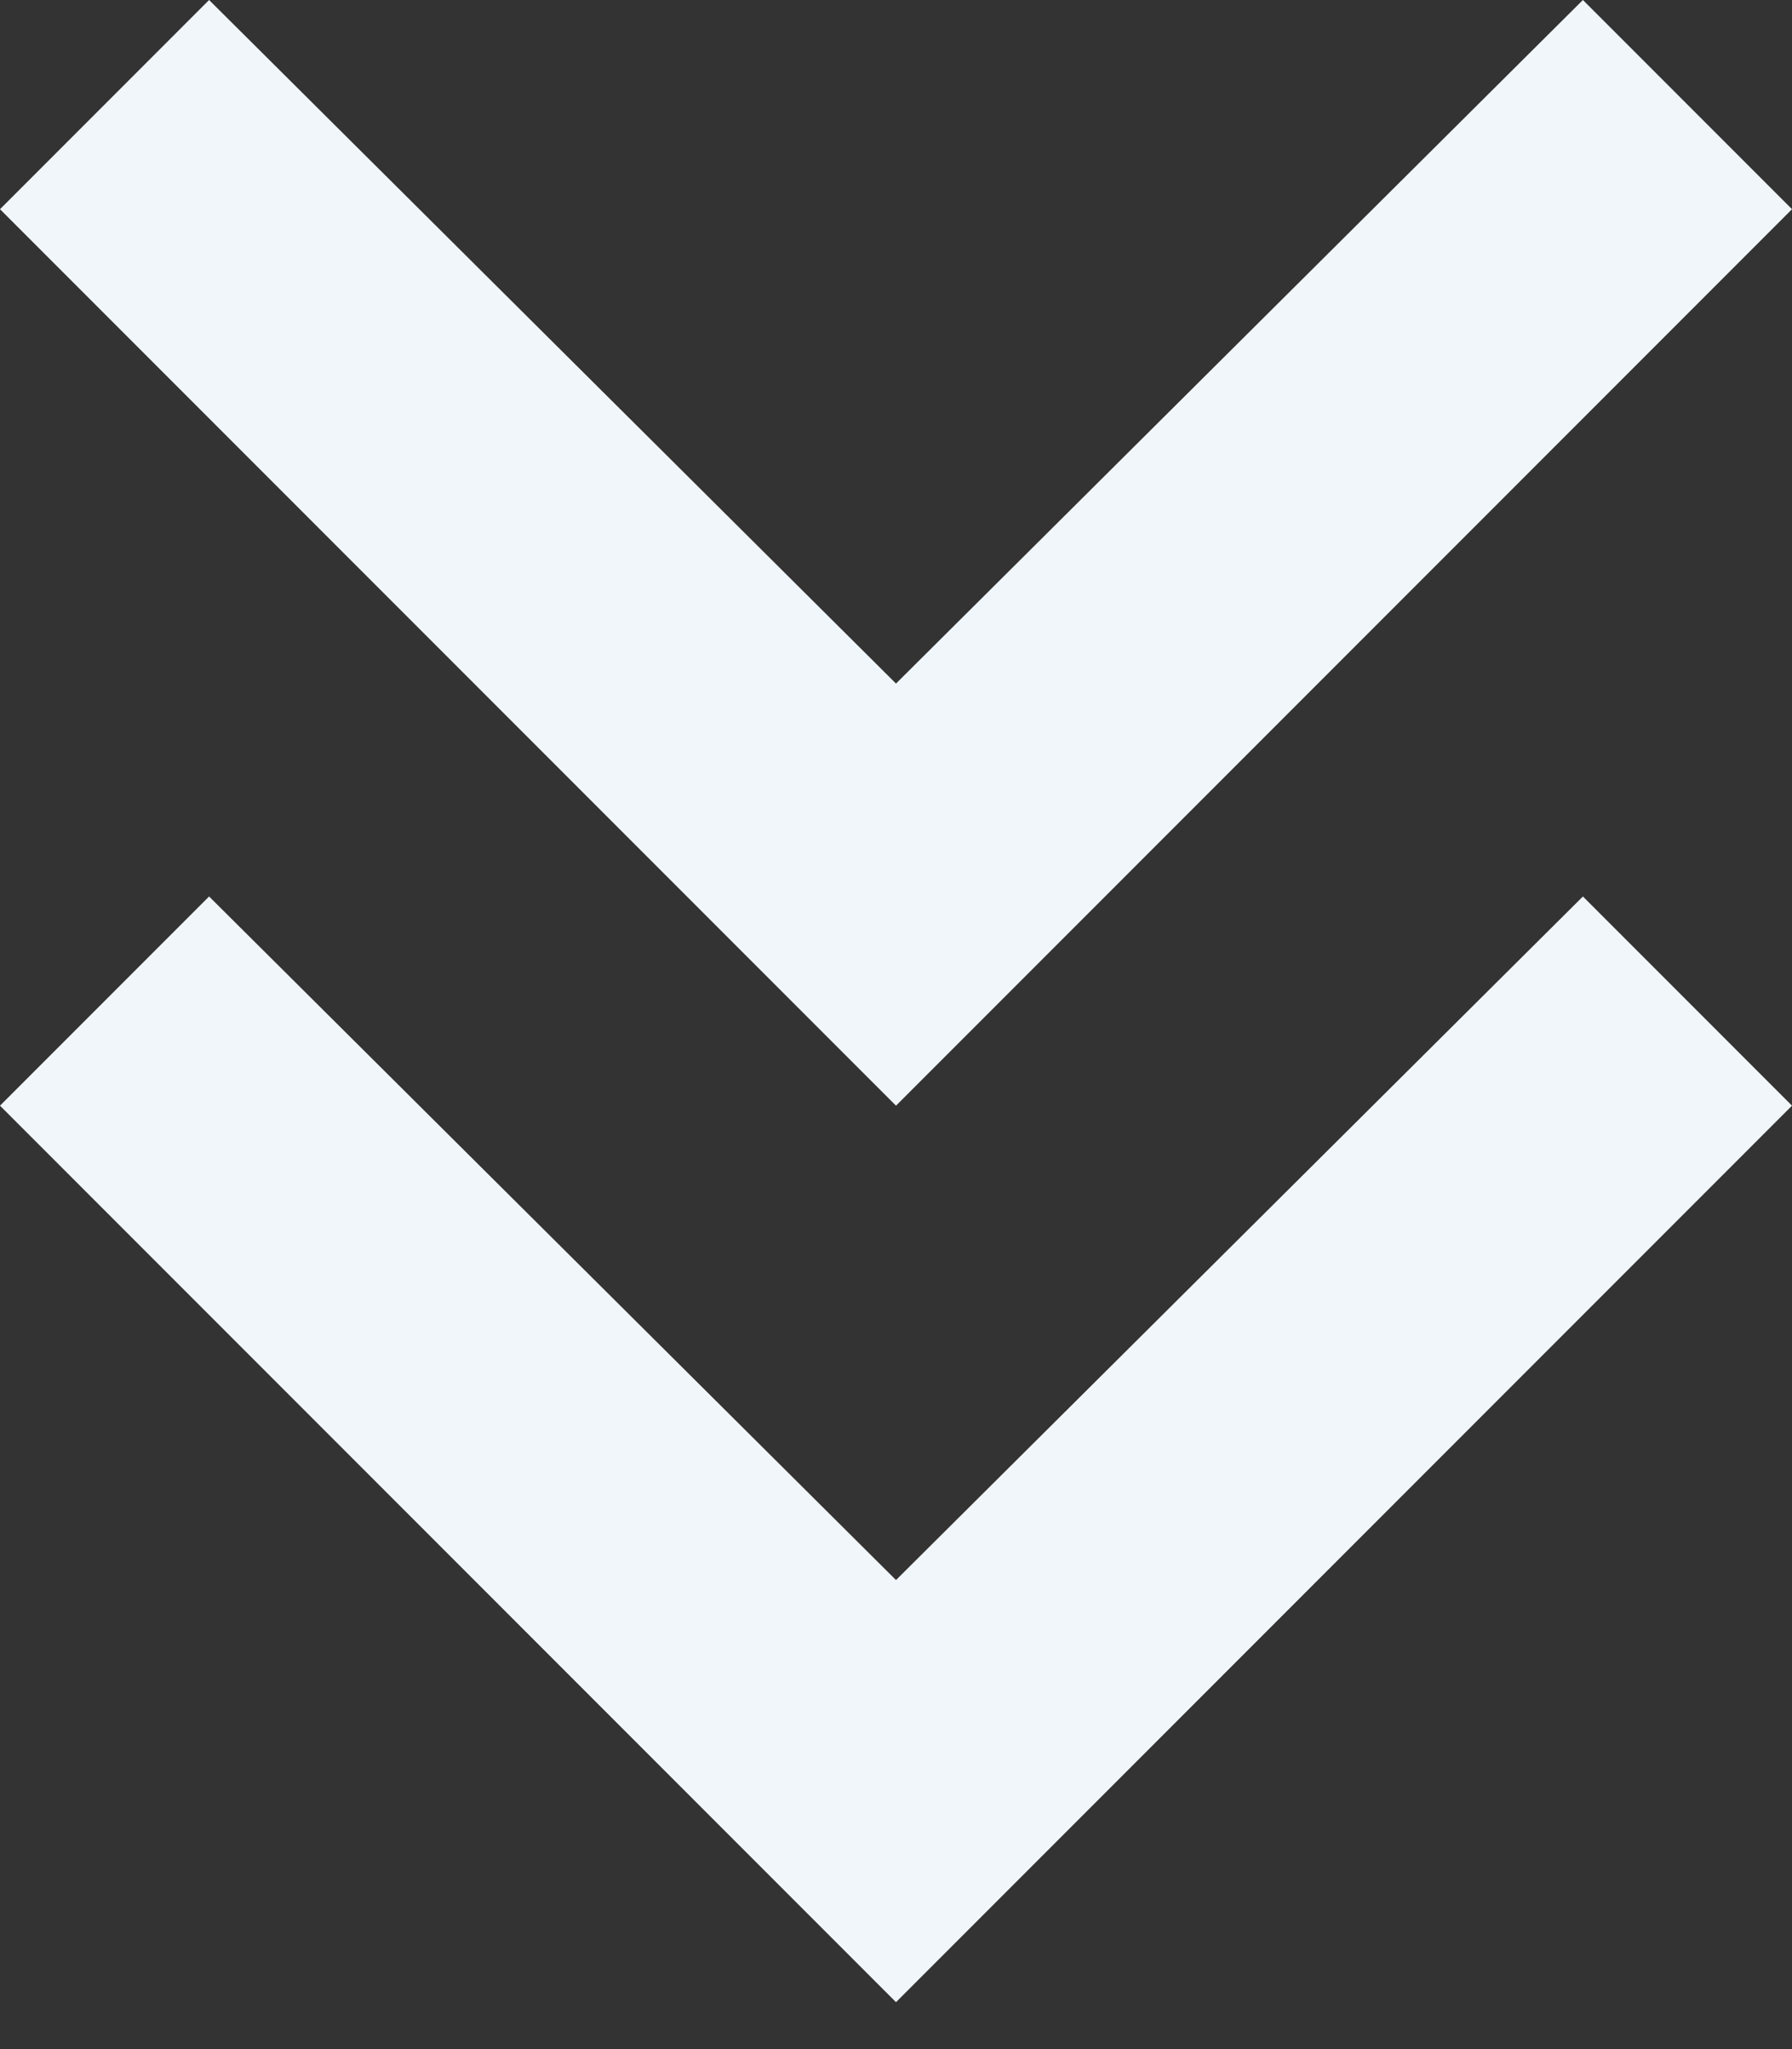
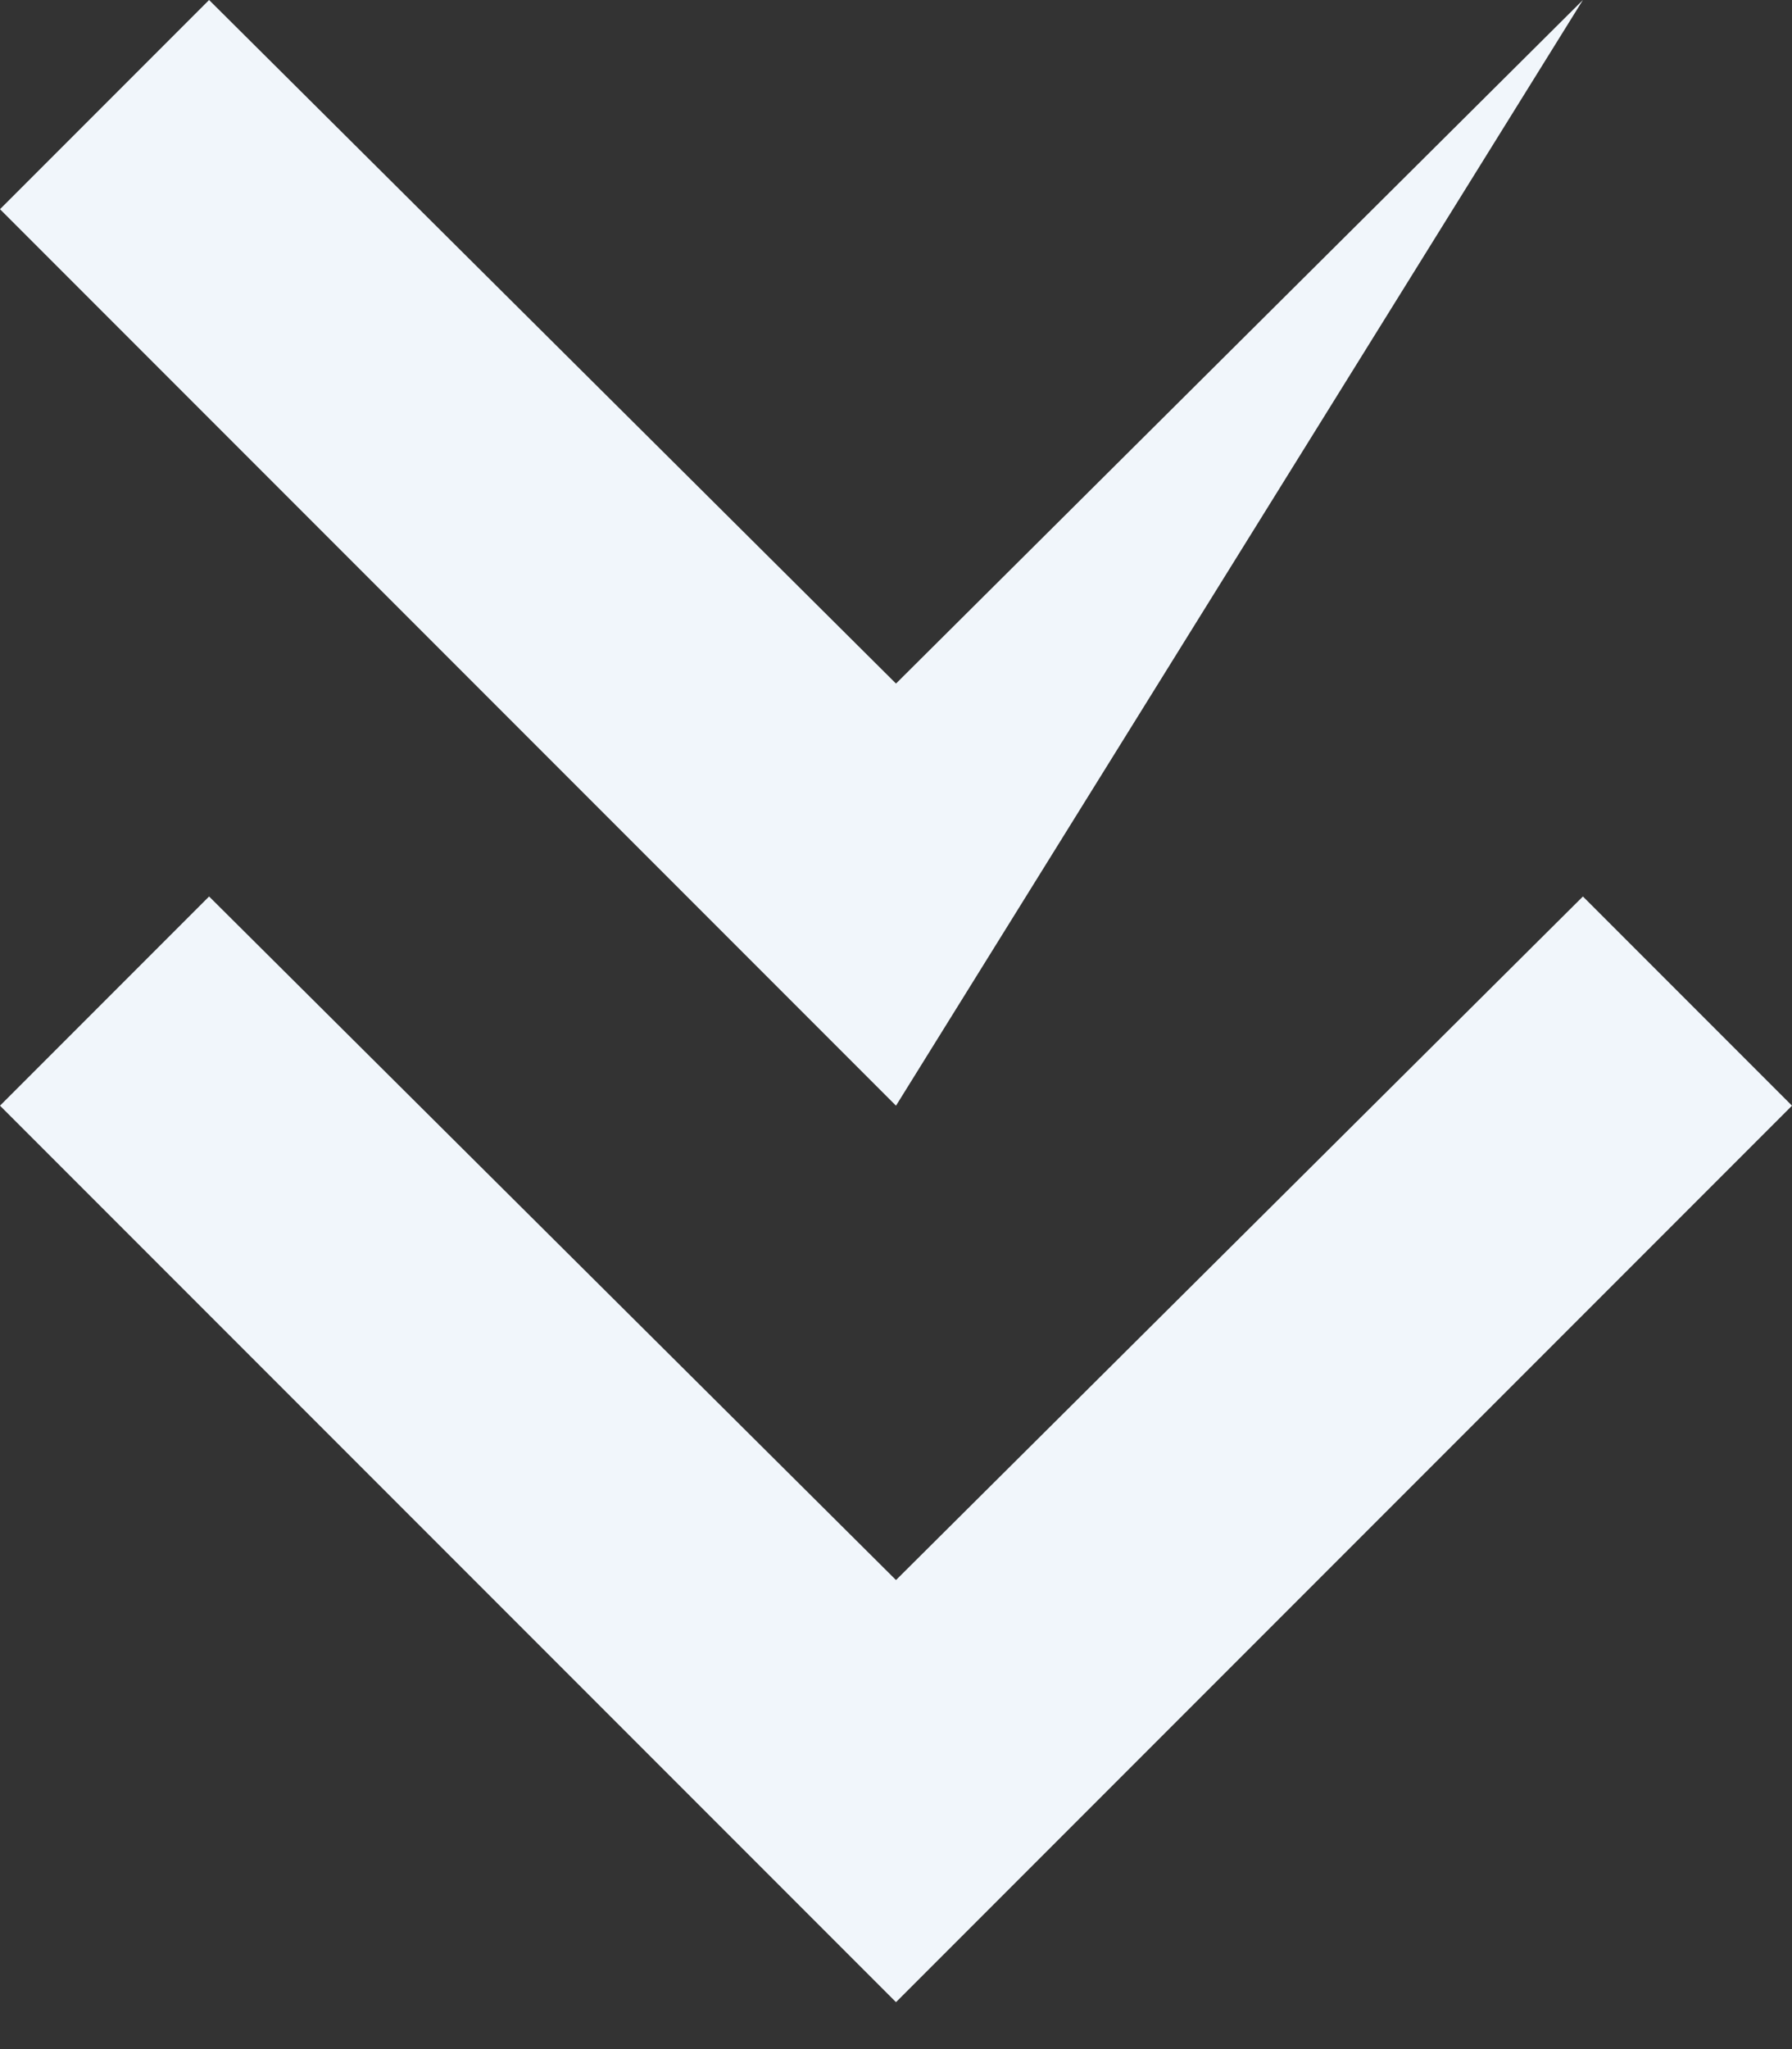
<svg xmlns="http://www.w3.org/2000/svg" width="28" height="32" viewBox="0 0 28 32" fill="none">
  <rect x="0" y="0" width="28" height="32" fill="#333333" stroke="none" />
-   <path d="M14 31.267L0 17.267L3.267 14L14 24.675L24.733 14L28 17.267L14 31.267ZM14 17.267L0 3.267L3.267 0L14 10.675L24.733 0L28 3.267L14 17.267Z" fill="#F1F6FB" />
+   <path d="M14 31.267L0 17.267L3.267 14L14 24.675L24.733 14L28 17.267L14 31.267ZM14 17.267L0 3.267L3.267 0L14 10.675L24.733 0L14 17.267Z" fill="#F1F6FB" />
</svg>